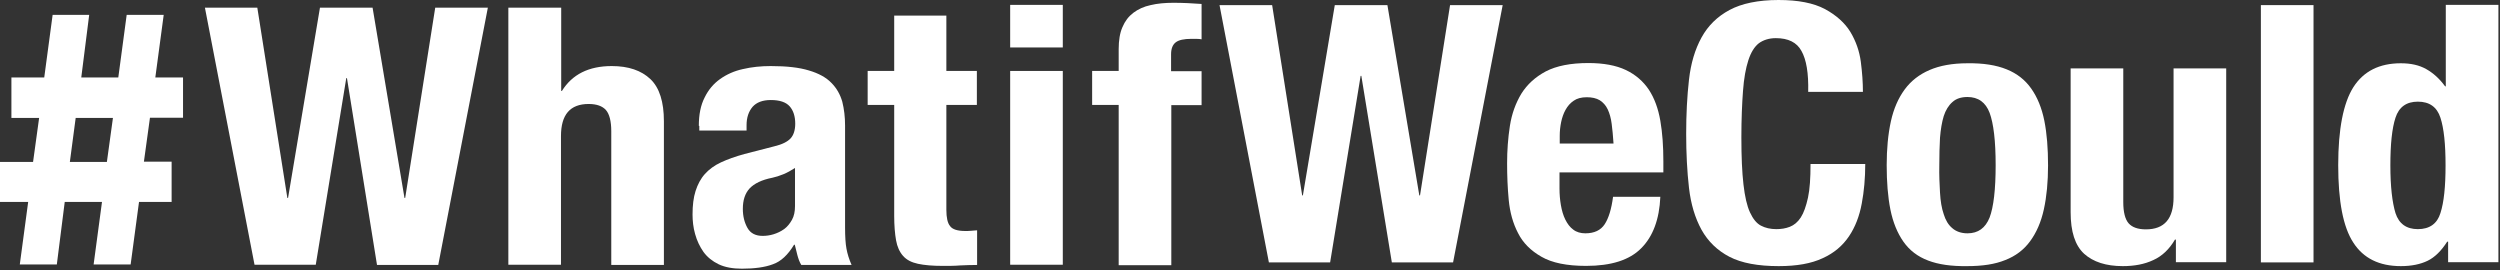
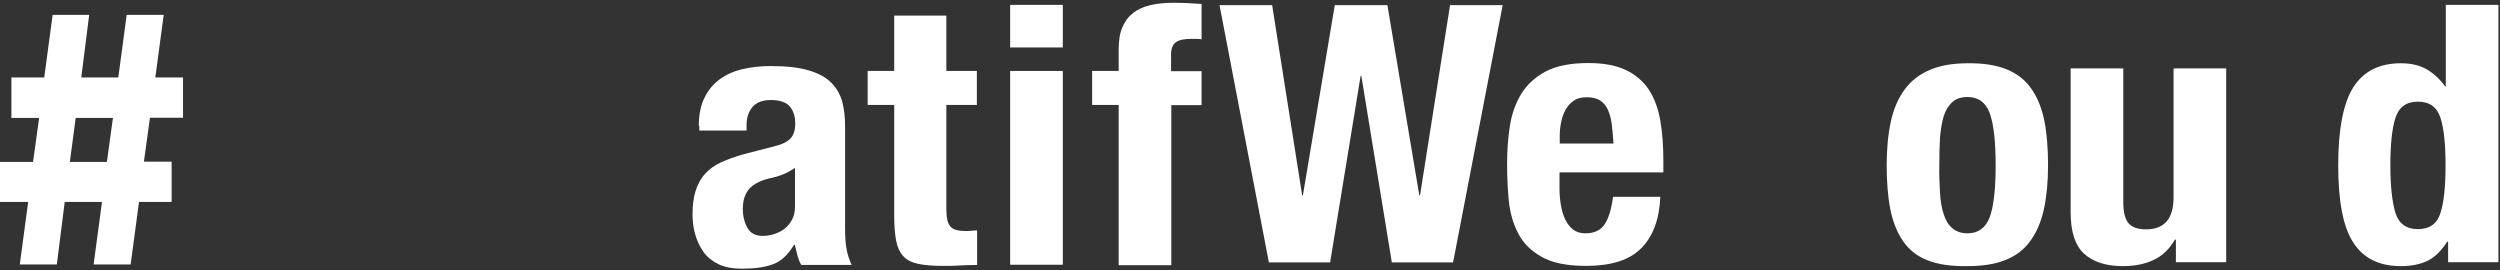
<svg xmlns="http://www.w3.org/2000/svg" width="1461" height="158" viewBox="0 0 1461 158" fill="none">
  <rect x="0" y="0" width="1461" height="158" fill="#333333" stroke="none" />
  <path d="M19.324 94.618L22.863 68.925H6.668V45.27H25.856L30.756 8.7H52.121L47.494 45.27H69.132L74.031 8.7H95.669L90.77 45.27H106.964V68.789H87.64L84.101 94.482H100.296V118.001H81.244L76.344 154.571H54.707L59.606 118.001H37.832L33.205 154.571H11.567L16.466 118.001H0V94.618H19.324ZM62.464 94.618L66.002 68.925H44.228L40.826 94.618H62.464Z" fill="white" />
-   <path d="M150.375 4.486L167.93 115.69H168.339L186.983 4.486H217.738L236.382 115.69H236.79L254.345 4.486H285.101L256.114 154.842H220.324L202.769 45.678H202.36L184.533 154.706H148.742L119.756 4.486H150.375Z" fill="white" />
-   <path d="M327.97 4.486V53.154H328.378C334.366 43.502 344.028 38.608 357.5 38.608C367.299 38.608 374.783 41.191 380.091 46.221C385.398 51.251 387.984 59.544 387.984 70.828V154.842H357.228V76.673C357.228 70.828 356.14 66.613 354.098 64.302C352.057 61.991 348.655 60.767 344.028 60.767C333.141 60.767 327.834 67.021 327.834 79.528V154.706H297.078V4.486H327.97Z" fill="white" />
  <path d="M408.396 73.547C408.396 66.886 409.485 61.448 411.798 56.962C413.976 52.475 416.969 48.941 420.78 46.222C424.59 43.503 429.081 41.464 434.116 40.376C439.288 39.153 444.731 38.609 450.447 38.609C459.701 38.609 467.049 39.425 472.765 41.192C478.344 42.823 482.835 45.27 485.829 48.397C488.959 51.524 491 55.194 492.225 59.409C493.314 63.759 493.858 68.381 493.858 73.411V132.955C493.858 138.257 494.13 142.472 494.675 145.327C495.219 148.317 496.172 151.444 497.669 154.843H468.274C467.185 153.075 466.505 151.036 465.961 148.997C465.416 146.958 465.008 144.919 464.464 143.015H464.055C460.517 148.861 456.434 152.804 451.671 154.435C447.045 156.202 440.921 157.018 433.572 157.018C428.265 157.018 423.638 156.202 419.963 154.435C416.289 152.668 413.295 150.221 411.118 147.23C408.94 144.103 407.307 140.704 406.219 136.762C405.13 132.955 404.722 129.013 404.722 125.342C404.722 120.041 405.266 115.418 406.491 111.612C407.716 107.805 409.485 104.407 411.934 101.688C414.384 98.969 417.514 96.658 421.324 94.891C425.135 93.123 429.626 91.492 435.069 89.996L452.488 85.51C457.115 84.423 460.245 82.791 462.014 80.888C463.783 78.985 464.736 75.994 464.736 72.323C464.736 67.973 463.647 64.575 461.47 62.128C459.292 59.681 455.618 58.457 450.447 58.457C445.684 58.457 442.145 59.816 439.832 62.4C437.519 65.118 436.294 68.653 436.294 73.139V76.266H408.668V73.547H408.396ZM457.795 101.824C455.482 102.775 453.305 103.455 451.399 103.863C445.139 105.087 440.785 107.262 438.063 110.117C435.341 113.107 434.116 117.05 434.116 122.08C434.116 126.43 435.069 130.101 436.838 133.227C438.607 136.354 441.601 137.85 445.684 137.85C447.725 137.85 449.902 137.578 452.08 136.898C454.257 136.218 456.298 135.267 458.204 133.907C460.109 132.548 461.606 130.644 462.831 128.469C464.055 126.294 464.6 123.575 464.6 120.448V98.153C462.286 99.649 460.109 100.872 457.795 101.824Z" fill="white" />
  <path d="M553.055 9.108V41.463H570.882V61.311H553.055V122.623C553.055 127.109 553.735 130.372 555.232 132.139C556.593 134.043 559.587 134.994 564.078 134.994C565.303 134.994 566.391 134.994 567.616 134.858C568.841 134.722 569.929 134.722 571.018 134.586V154.842C567.616 154.842 564.35 154.978 561.084 155.114C557.954 155.386 554.552 155.386 551.013 155.386C545.026 155.386 540.263 154.978 536.452 154.163C532.642 153.347 529.784 151.852 527.743 149.54C525.701 147.229 524.341 144.239 523.66 140.432C522.98 136.626 522.571 131.867 522.571 126.158V61.311H507.058V41.463H522.571V9.108H553.055Z" fill="white" />
  <path d="M621.098 2.854V27.733H590.343V2.854H621.098ZM621.098 41.463V154.706H590.343V41.463H621.098Z" fill="white" />
  <path d="M638.244 61.312V41.464H653.758V28.685C653.758 23.655 654.438 19.304 655.935 15.906C657.432 12.371 659.474 9.652 662.331 7.477C665.053 5.438 668.455 3.806 672.402 2.991C676.348 2.039 680.839 1.631 685.738 1.631C691.182 1.631 696.761 1.903 702.205 2.311V22.975C701.524 22.839 700.436 22.703 699.075 22.703H696.217C691.862 22.703 688.868 23.383 687.099 24.742C685.33 26.102 684.377 28.413 684.377 31.675V41.599H702.205V61.448H684.514V154.979H653.758V61.312H638.244Z" fill="white" />
  <path d="M743.442 2.991L760.997 114.195H761.405L780.049 2.991H810.805L829.449 114.195H829.857L847.412 2.991H878.168L849.181 153.347H813.391L795.563 44.318H795.155L777.328 153.347H741.537L712.687 2.991H743.442Z" fill="white" />
  <path d="M911.372 110.116C911.372 113.515 911.644 116.778 912.189 119.904C912.733 123.031 913.55 125.886 914.774 128.333C915.999 130.78 917.496 132.819 919.401 134.179C921.307 135.674 923.756 136.354 926.478 136.354C931.649 136.354 935.46 134.587 937.773 131.052C940.086 127.517 941.72 122.215 942.672 115.01H970.298C969.753 128.197 965.943 138.257 959.139 145.054C952.334 151.988 941.583 155.386 926.886 155.386C915.727 155.386 907.018 153.619 900.894 150.084C894.634 146.55 890.007 141.928 887.149 136.218C884.155 130.508 882.386 123.983 881.706 116.914C881.025 109.708 880.753 102.639 880.753 95.434C880.753 87.821 881.297 80.616 882.386 73.547C883.475 66.478 885.788 60.224 889.054 54.786C892.456 49.348 897.219 44.998 903.343 41.735C909.603 38.473 917.904 36.841 928.247 36.841C937.093 36.841 944.441 38.201 950.157 40.92C955.873 43.639 960.363 47.581 963.629 52.475C966.895 57.505 969.073 63.487 970.298 70.556C971.522 77.625 972.067 85.51 972.067 94.211V100.736H911.372V110.116V110.116ZM941.856 72.323C941.447 69.061 940.631 66.206 939.542 63.895C938.454 61.584 936.82 59.816 934.915 58.593C932.874 57.369 930.288 56.825 927.294 56.825C924.164 56.825 921.579 57.505 919.674 58.865C917.632 60.224 916.135 61.991 914.911 64.166C913.686 66.342 912.869 68.789 912.325 71.372C911.781 74.091 911.508 76.674 911.508 79.392V83.879H942.944C942.672 79.392 942.264 75.586 941.856 72.323Z" fill="white" />
-   <path d="M1052.77 29.772C1050.04 24.742 1045.01 22.295 1037.8 22.295C1033.85 22.295 1030.45 23.383 1027.86 25.286C1025.28 27.325 1023.24 30.588 1021.74 35.21C1020.24 39.832 1019.15 45.678 1018.61 53.155C1018.06 60.496 1017.66 69.604 1017.66 80.208C1017.66 91.628 1018.06 100.736 1018.88 107.805C1019.7 114.874 1020.92 120.312 1022.69 124.119C1024.46 127.925 1026.5 130.508 1029.09 131.868C1031.67 133.227 1034.67 133.907 1038.07 133.907C1040.93 133.907 1043.51 133.499 1045.96 132.547C1048.41 131.596 1050.59 129.829 1052.36 127.11C1054.13 124.391 1055.49 120.448 1056.58 115.554C1057.67 110.524 1058.07 103.999 1058.07 95.842H1090.05C1090.05 103.999 1089.37 111.748 1088.01 118.953C1086.65 126.294 1084.2 132.683 1080.53 138.121C1076.85 143.559 1071.82 147.909 1065.15 150.9C1058.48 154.027 1050.04 155.522 1039.43 155.522C1027.45 155.522 1017.79 153.755 1010.72 150.084C1003.64 146.414 998.195 141.112 994.385 134.315C990.575 127.381 988.125 119.225 987.036 109.708C985.948 100.192 985.403 89.588 985.403 78.169C985.403 66.749 985.948 56.282 987.036 46.63C988.125 36.977 990.575 28.821 994.385 21.887C998.195 14.954 1003.64 9.652 1010.72 5.846C1017.79 2.039 1027.45 0 1039.43 0C1050.86 0 1059.84 1.767 1066.51 5.302C1073.04 8.836 1078.08 13.323 1081.34 18.625C1084.61 24.062 1086.65 29.908 1087.47 36.162C1088.28 42.415 1088.69 48.261 1088.69 53.699H1056.71C1056.98 42.687 1055.62 34.802 1052.77 29.772Z" fill="white" />
  <path d="M1105.02 70.964C1106.66 63.487 1109.38 57.369 1113.05 52.339C1116.73 47.309 1121.63 43.503 1127.62 40.92C1133.6 38.337 1140.95 36.977 1149.8 36.977C1159.05 36.842 1166.67 38.065 1172.66 40.512C1178.78 42.959 1183.55 46.766 1187.08 51.796C1190.62 56.826 1193.21 63.079 1194.71 70.556C1196.2 78.033 1196.88 86.734 1196.88 96.658C1196.88 106.31 1196.07 114.875 1194.43 122.352C1192.8 129.829 1190.08 135.946 1186.4 140.976C1182.73 146.006 1177.83 149.677 1171.84 151.988C1165.86 154.435 1158.51 155.522 1149.66 155.522C1140.41 155.658 1132.79 154.571 1126.8 152.26C1120.67 149.949 1115.91 146.278 1112.37 141.248C1108.84 136.218 1106.25 129.965 1104.75 122.488C1103.26 115.011 1102.58 106.31 1102.58 96.522C1102.58 87.006 1103.39 78.441 1105.02 70.964ZM1133.74 112.564C1134.01 117.458 1134.69 121.672 1135.92 125.207C1137.01 128.741 1138.64 131.46 1140.95 133.363C1143.13 135.267 1146.12 136.354 1149.8 136.354C1156.06 136.354 1160.28 133.227 1162.73 127.11C1165.04 120.992 1166.26 110.796 1166.26 96.522C1166.26 82.383 1165.04 72.188 1162.73 65.934C1160.41 59.816 1156.06 56.69 1149.8 56.69C1146.12 56.69 1143.13 57.641 1140.95 59.681C1138.77 61.584 1137.01 64.439 1135.92 67.837C1134.83 71.372 1134.15 75.586 1133.74 80.48C1133.47 85.374 1133.33 90.676 1133.33 96.522C1133.19 102.368 1133.47 107.669 1133.74 112.564Z" fill="white" />
  <path d="M1271.05 140.025C1267.78 145.598 1263.56 149.677 1258.39 151.988C1253.22 154.435 1247.23 155.522 1240.57 155.522C1230.77 155.522 1223.28 153.075 1217.98 148.317C1212.67 143.423 1210.08 135.402 1210.08 123.983V39.968H1240.84V118.137C1240.84 123.983 1241.93 128.197 1243.97 130.508C1246.01 132.819 1249.41 134.043 1254.04 134.043C1264.92 134.043 1270.23 127.789 1270.23 115.282V39.968H1300.99V153.211H1271.59V140.025H1271.05Z" fill="white" />
-   <path d="M1352.02 2.991V153.347H1321.26V2.991H1352.02Z" fill="white" />
  <path d="M1430.13 141.248C1426.73 146.55 1422.92 150.356 1418.7 152.395C1414.48 154.435 1409.31 155.522 1403.05 155.522C1390.4 155.522 1381.14 150.9 1375.29 141.792C1369.3 132.683 1366.45 117.593 1366.45 96.522C1366.45 75.45 1369.44 60.224 1375.29 50.98C1381.28 41.599 1390.53 36.977 1403.05 36.977C1408.9 36.977 1413.8 38.065 1417.89 40.376C1421.97 42.687 1425.64 45.95 1428.91 50.436H1429.32V2.855H1460.07V153.211H1430.68V141.248H1430.13V141.248ZM1399.92 124.527C1401.96 130.78 1406.32 133.907 1412.99 133.907C1419.79 133.907 1424.28 130.78 1426.19 124.527C1428.23 118.273 1429.18 109.029 1429.18 96.658C1429.18 84.287 1428.23 75.042 1426.19 68.789C1424.15 62.535 1419.79 59.408 1412.99 59.408C1406.32 59.408 1401.96 62.535 1399.92 68.789C1397.88 75.042 1396.93 84.287 1396.93 96.658C1396.93 109.029 1398.02 118.273 1399.92 124.527Z" fill="white" />
</svg>